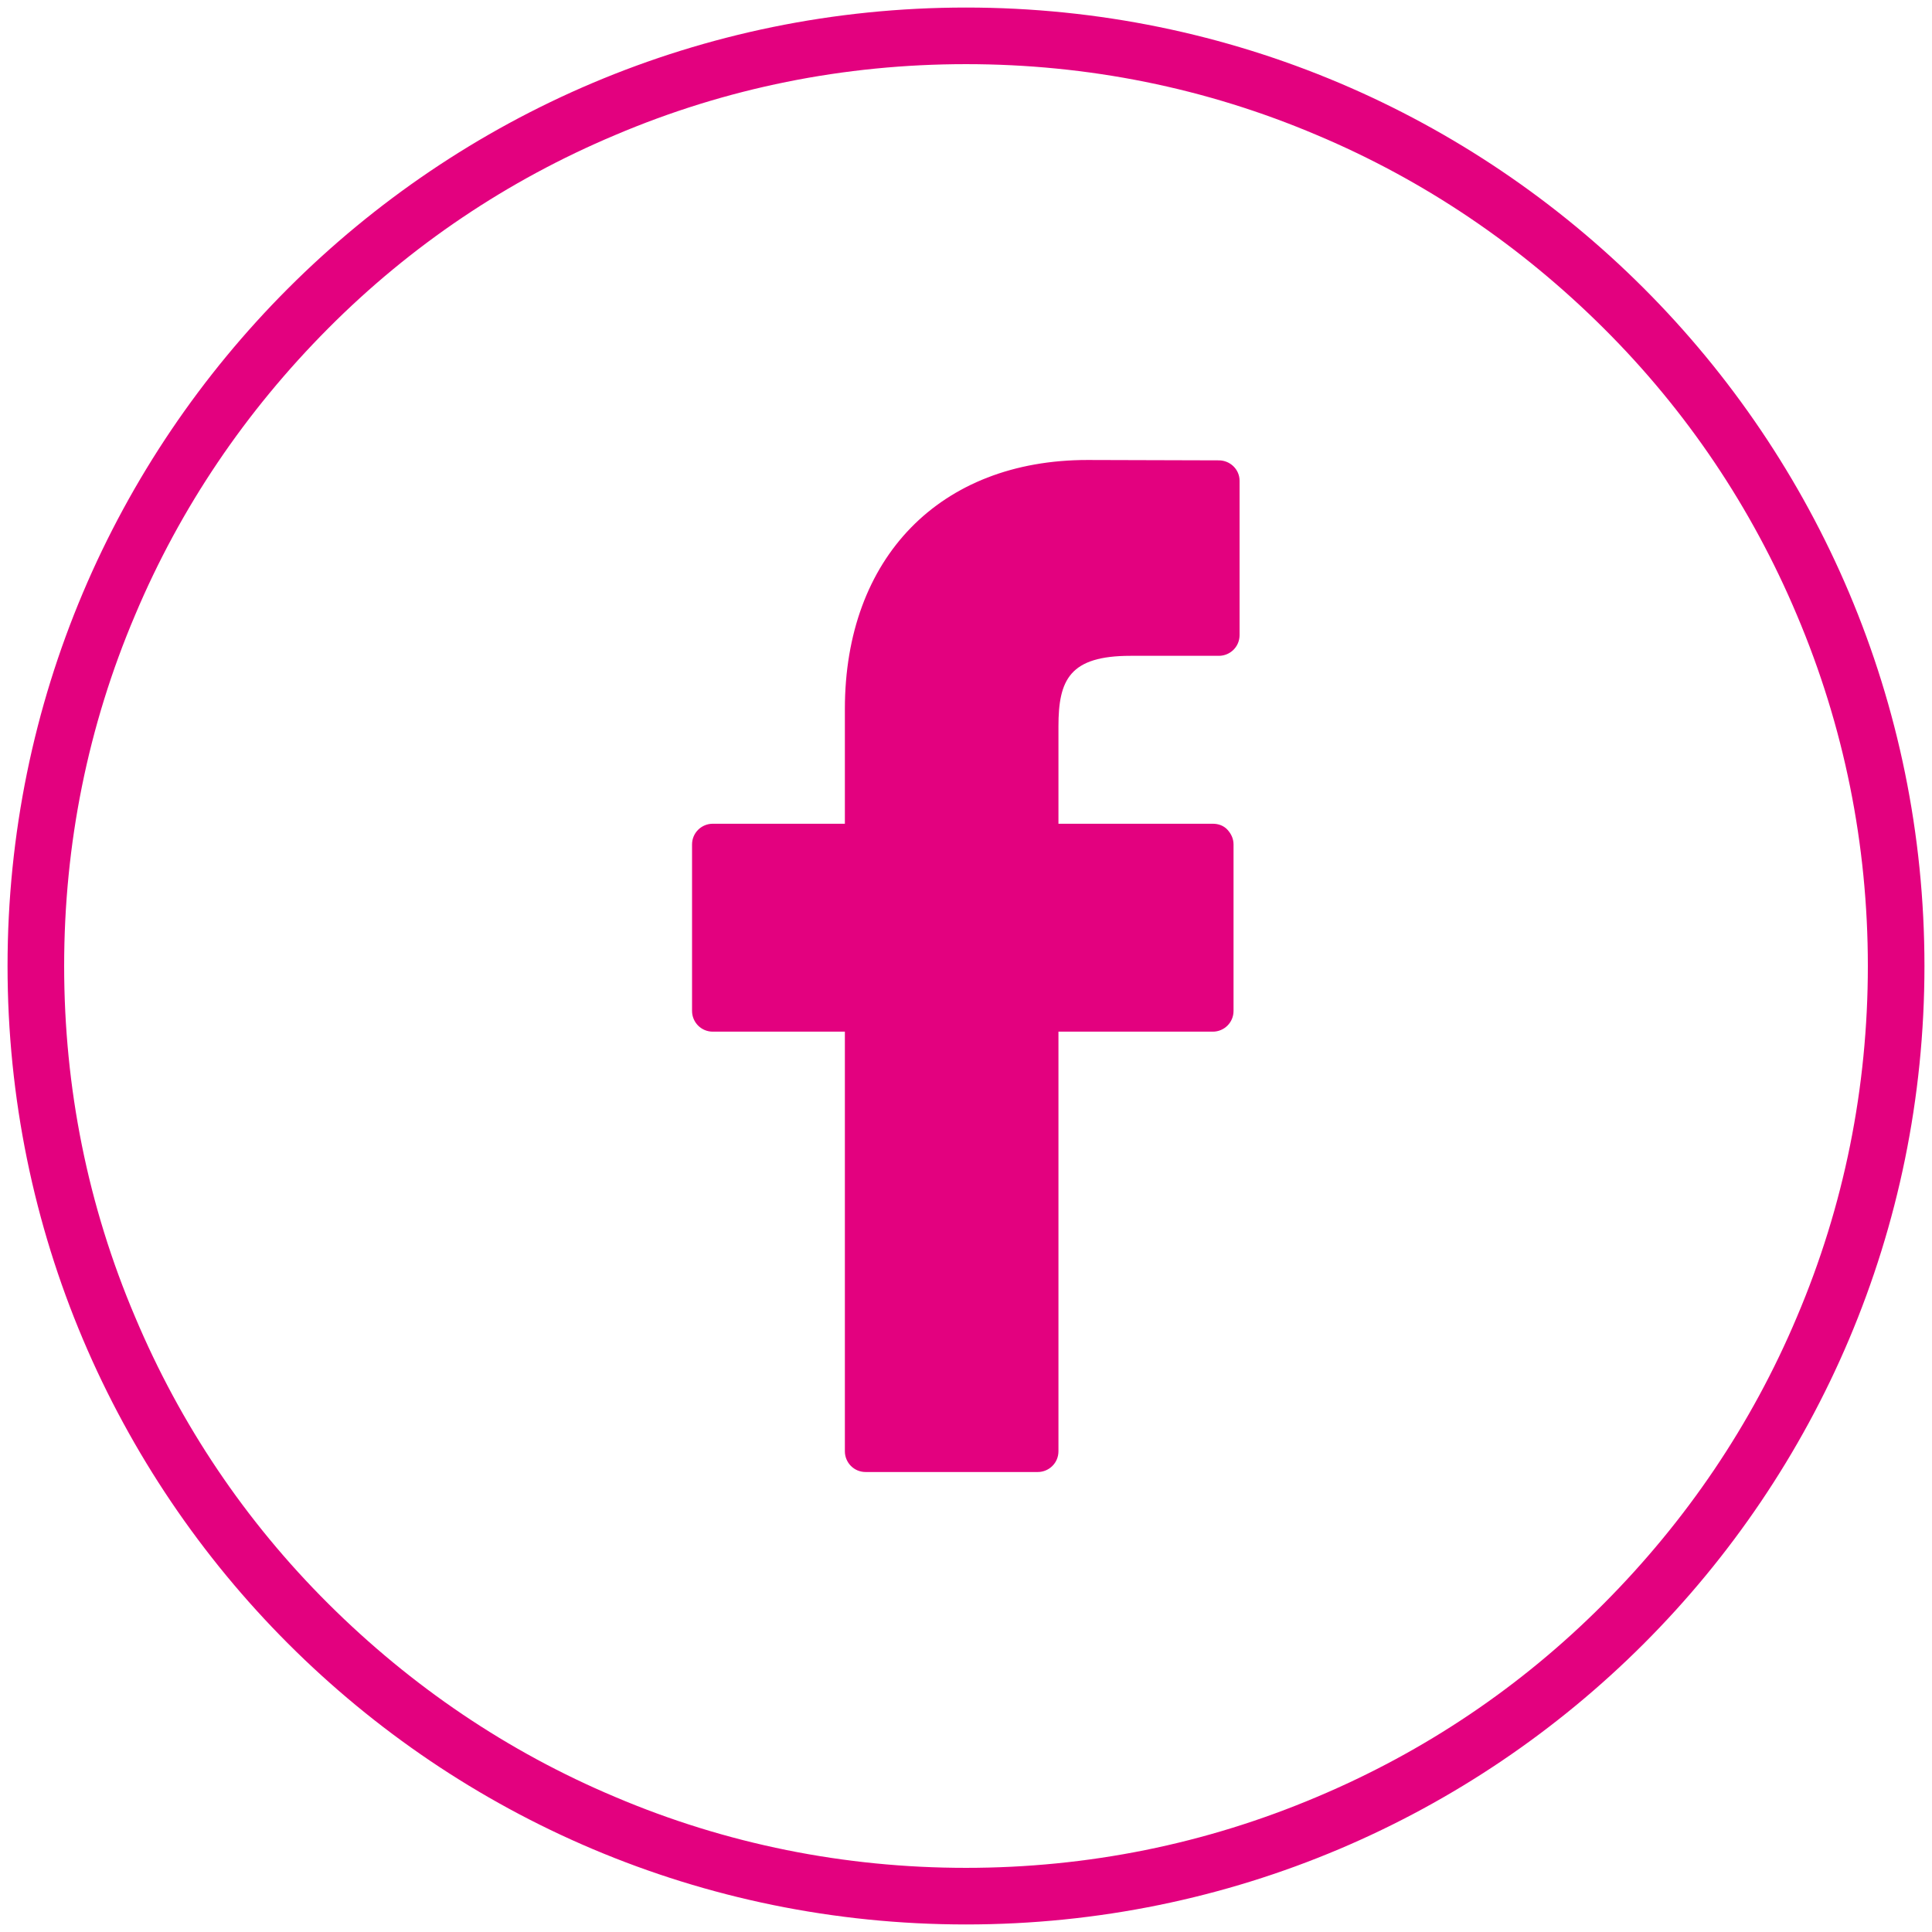
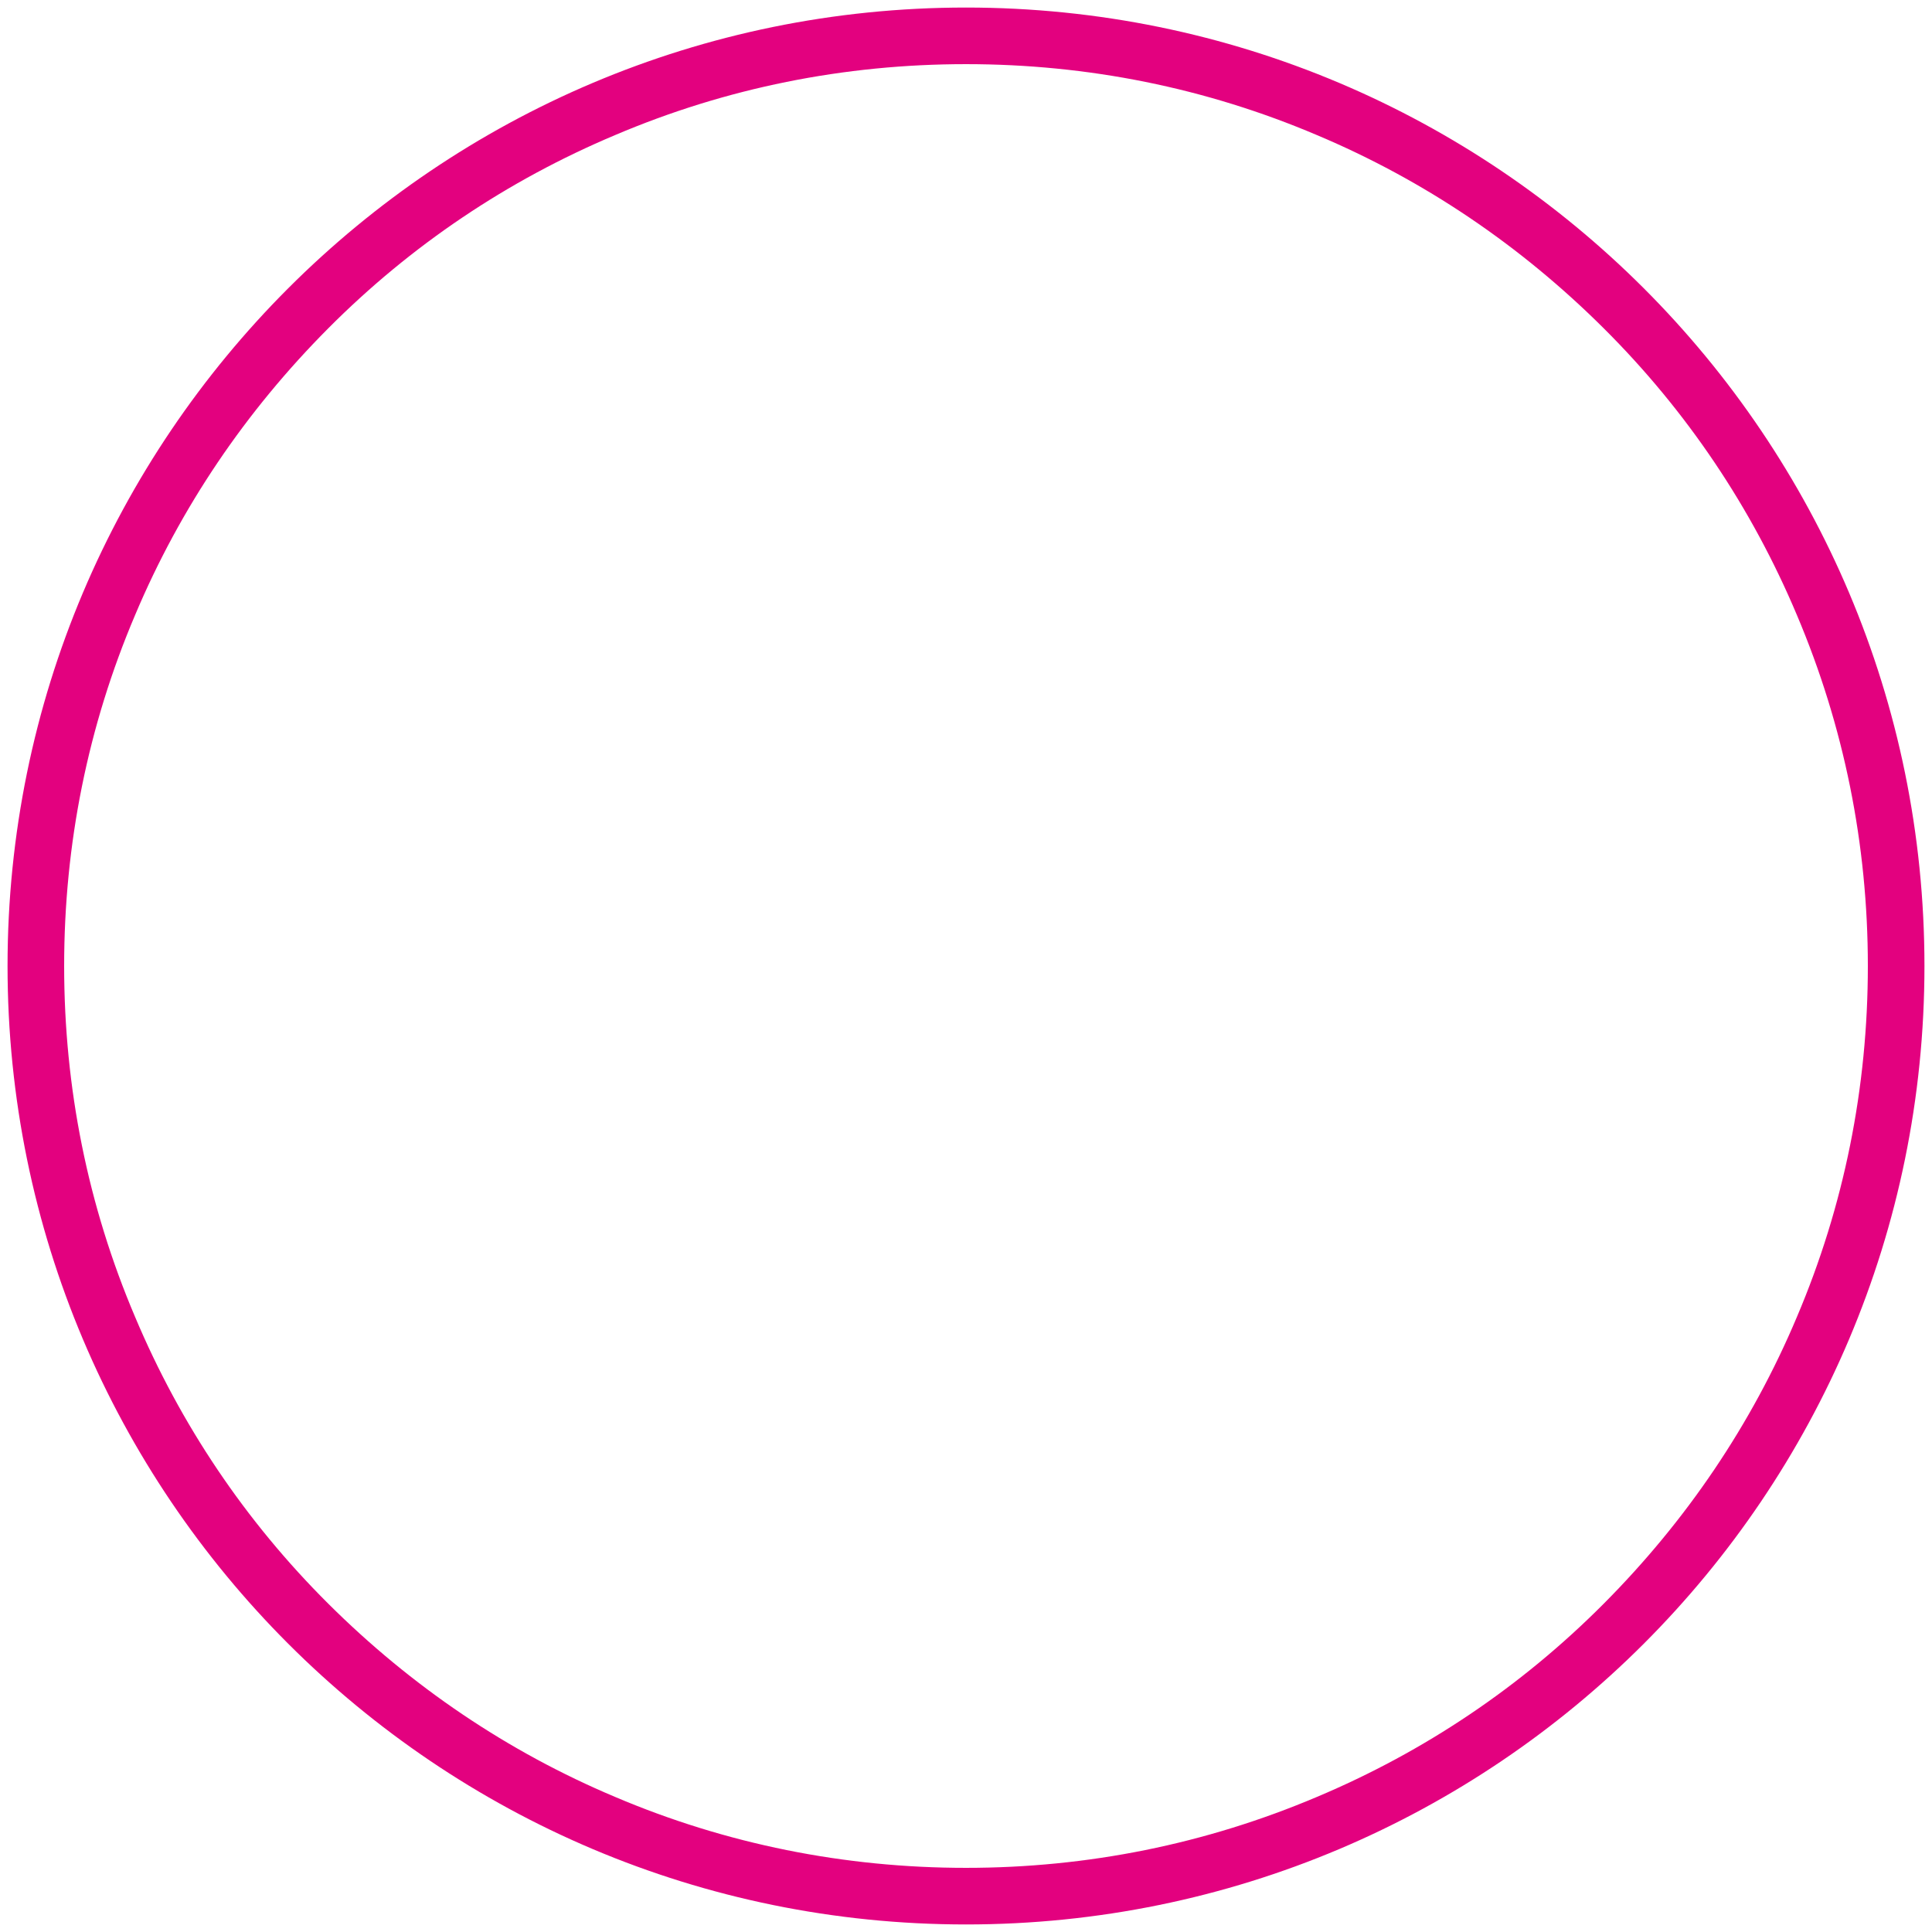
<svg xmlns="http://www.w3.org/2000/svg" version="1.1" id="Capa_1" x="0px" y="0px" viewBox="0 0 512 512" style="enable-background:new 0 0 512 512;" xml:space="preserve">
  <style type="text/css">
	.st0{fill:#E3017F;}
</style>
  <g>
-     <path class="st0" d="M323,122l-34.8-0.1c-39.1,0-64.3,25.9-64.3,66v30.4h-35c-3,0-5.5,2.4-5.5,5.5v44.1c0,3,2.4,5.5,5.5,5.5h35   v111.2c0,3,2.4,5.5,5.5,5.5H275c3,0,5.5-2.4,5.5-5.5V273.4h40.9c3,0,5.5-2.4,5.5-5.5v-44.1c0-1.5-0.6-2.8-1.6-3.9s-2.4-1.6-3.9-1.6   h-40.9v-25.8c0-12.4,3-18.7,19.1-18.7H323c3,0,5.5-2.4,5.5-5.5v-40.9C328.5,124.4,326,122,323,122z" />
-   </g>
+     </g>
  <path class="st0" d="M256,17c32.3,0,63.6,6.3,93,18.8c28.5,12,54,29.3,76,51.2s39.2,47.5,51.2,76c12.5,29.5,18.8,60.8,18.8,93  s-6.3,63.6-18.8,93c-12,28.5-29.3,54-51.2,76s-47.5,39.2-76,51.2c-29.5,12.5-60.8,18.8-93,18.8s-63.6-6.3-93-18.8  c-28.5-12-54-29.3-76-51.2s-39.2-47.5-51.2-76C23.3,319.6,17,288.3,17,256s6.3-63.6,18.8-93c12-28.5,29.3-54,51.2-76  s47.5-39.2,76-51.2C192.4,23.3,223.7,17,256,17 M256,2C115.7,2,2,115.7,2,256s113.7,254,254,254s254-113.7,254-254S396.3,2,256,2  L256,2z" />
</svg>